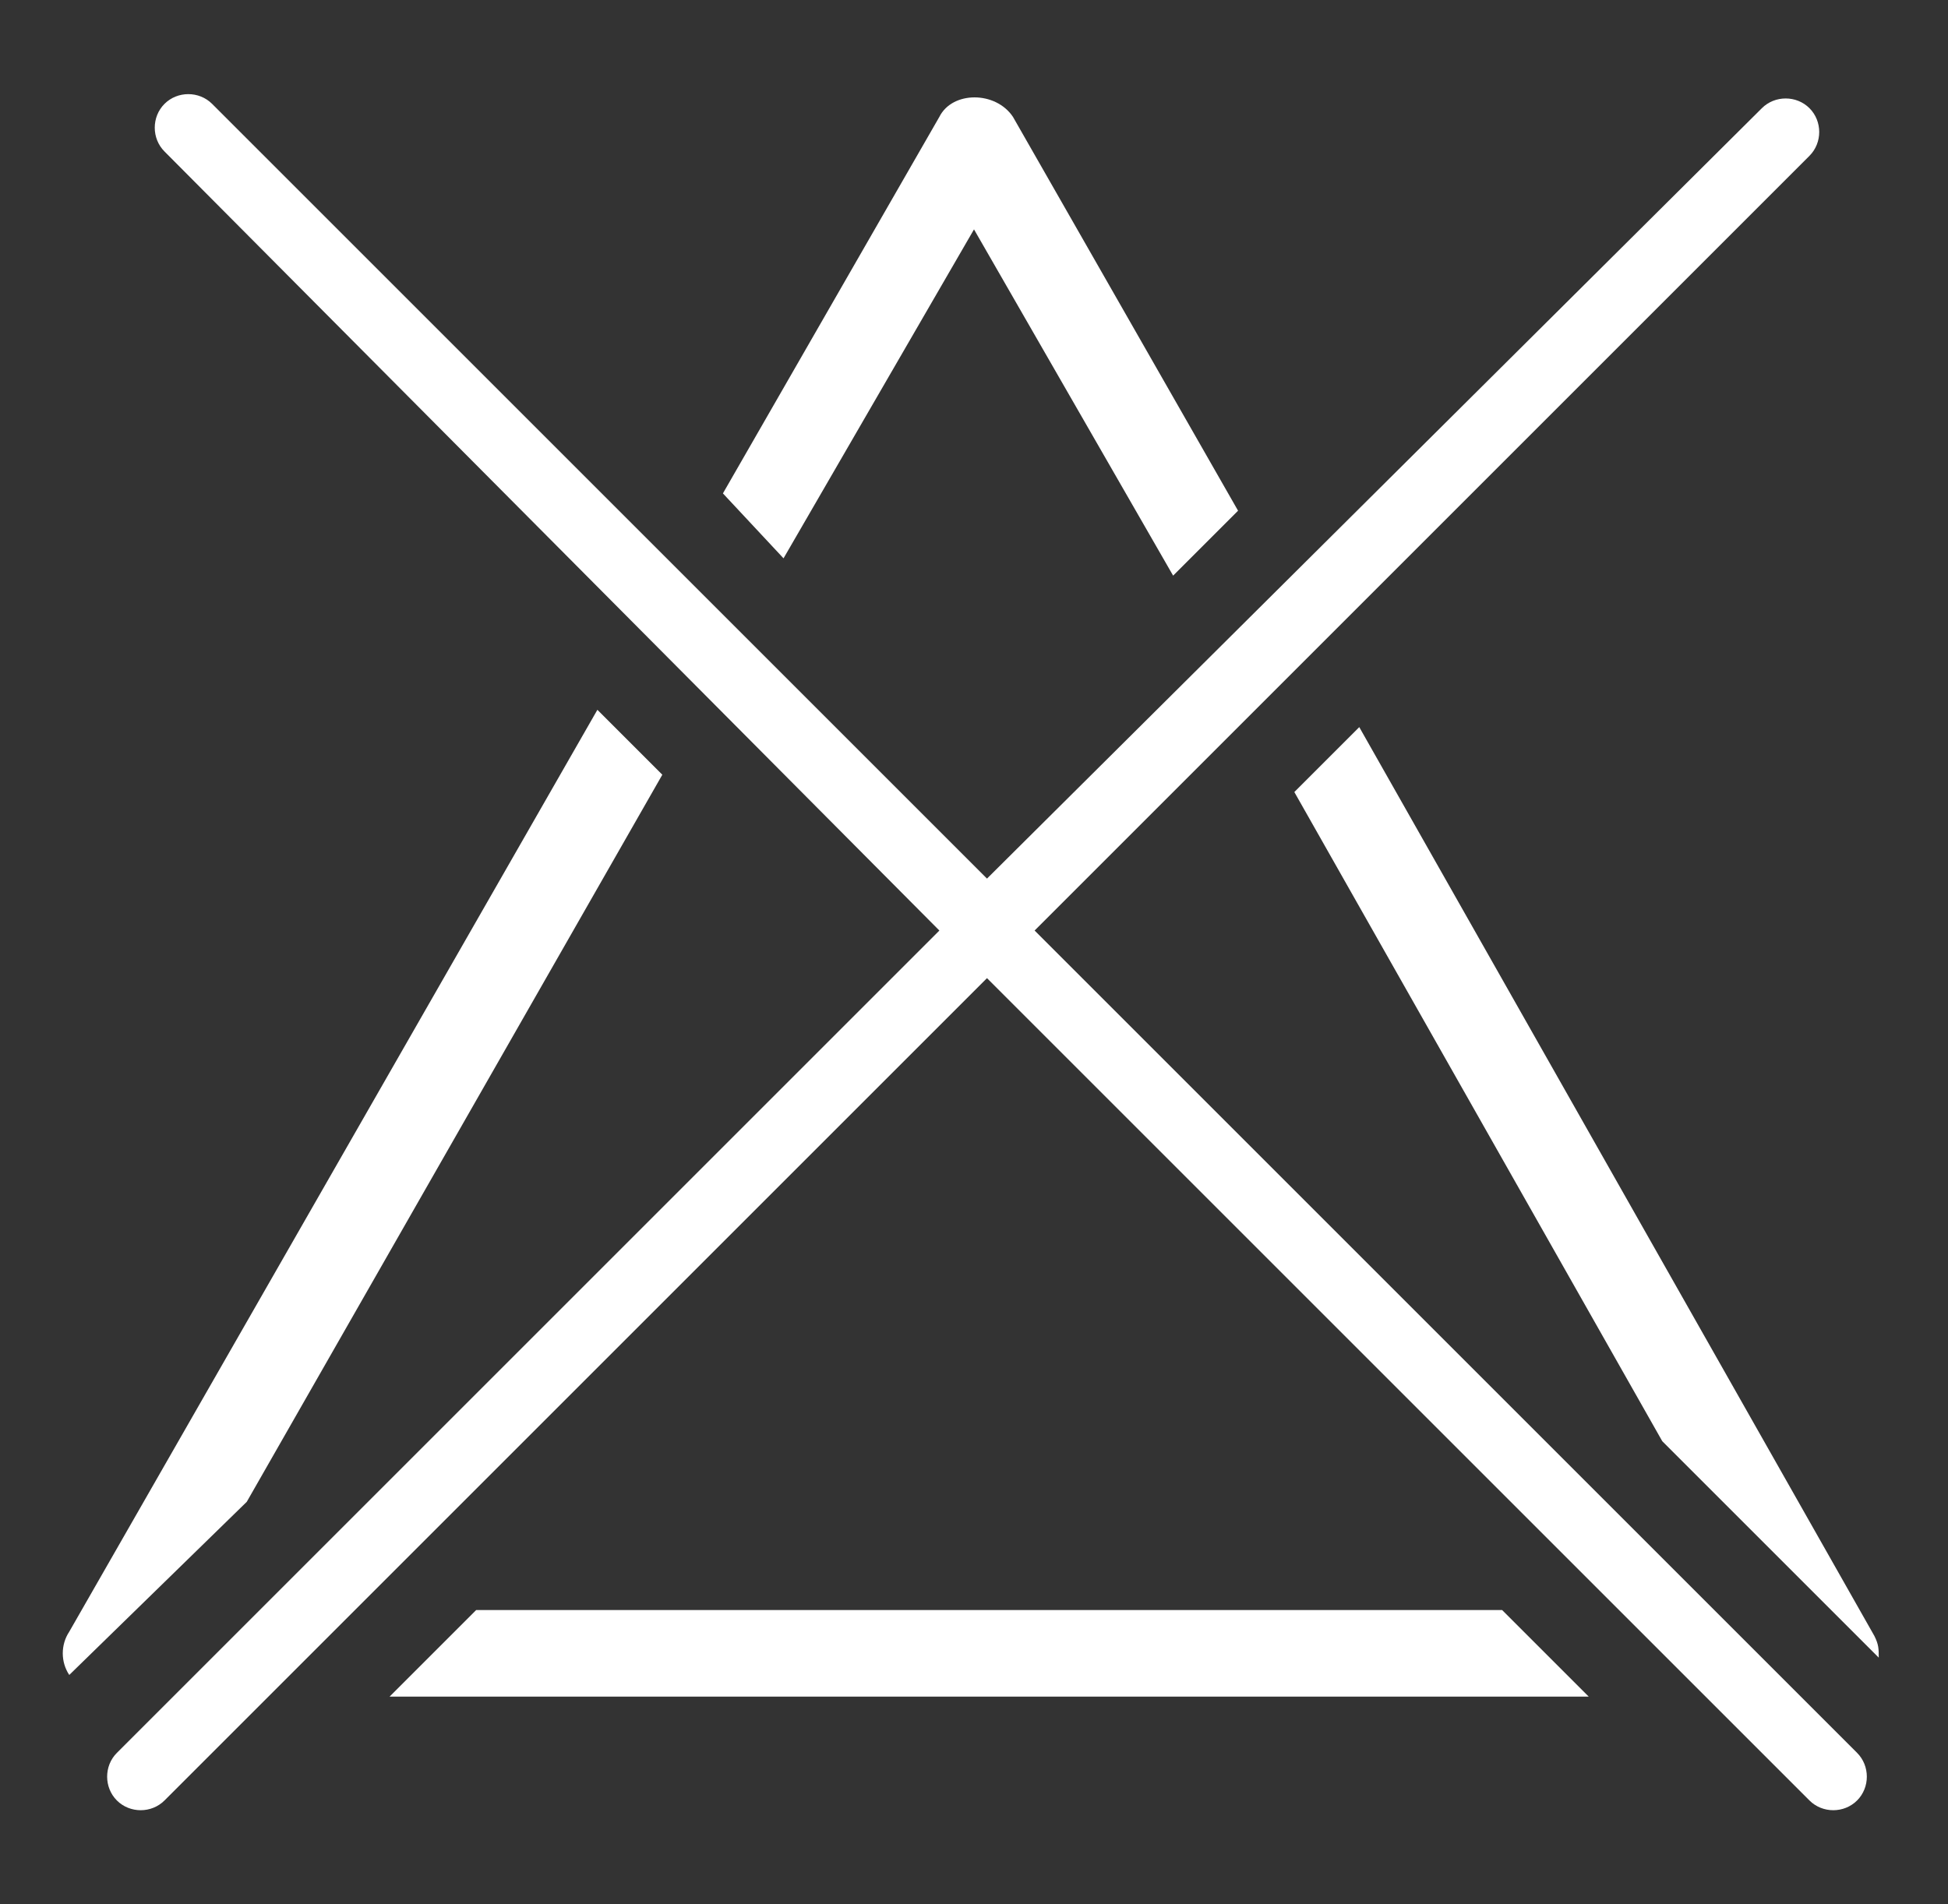
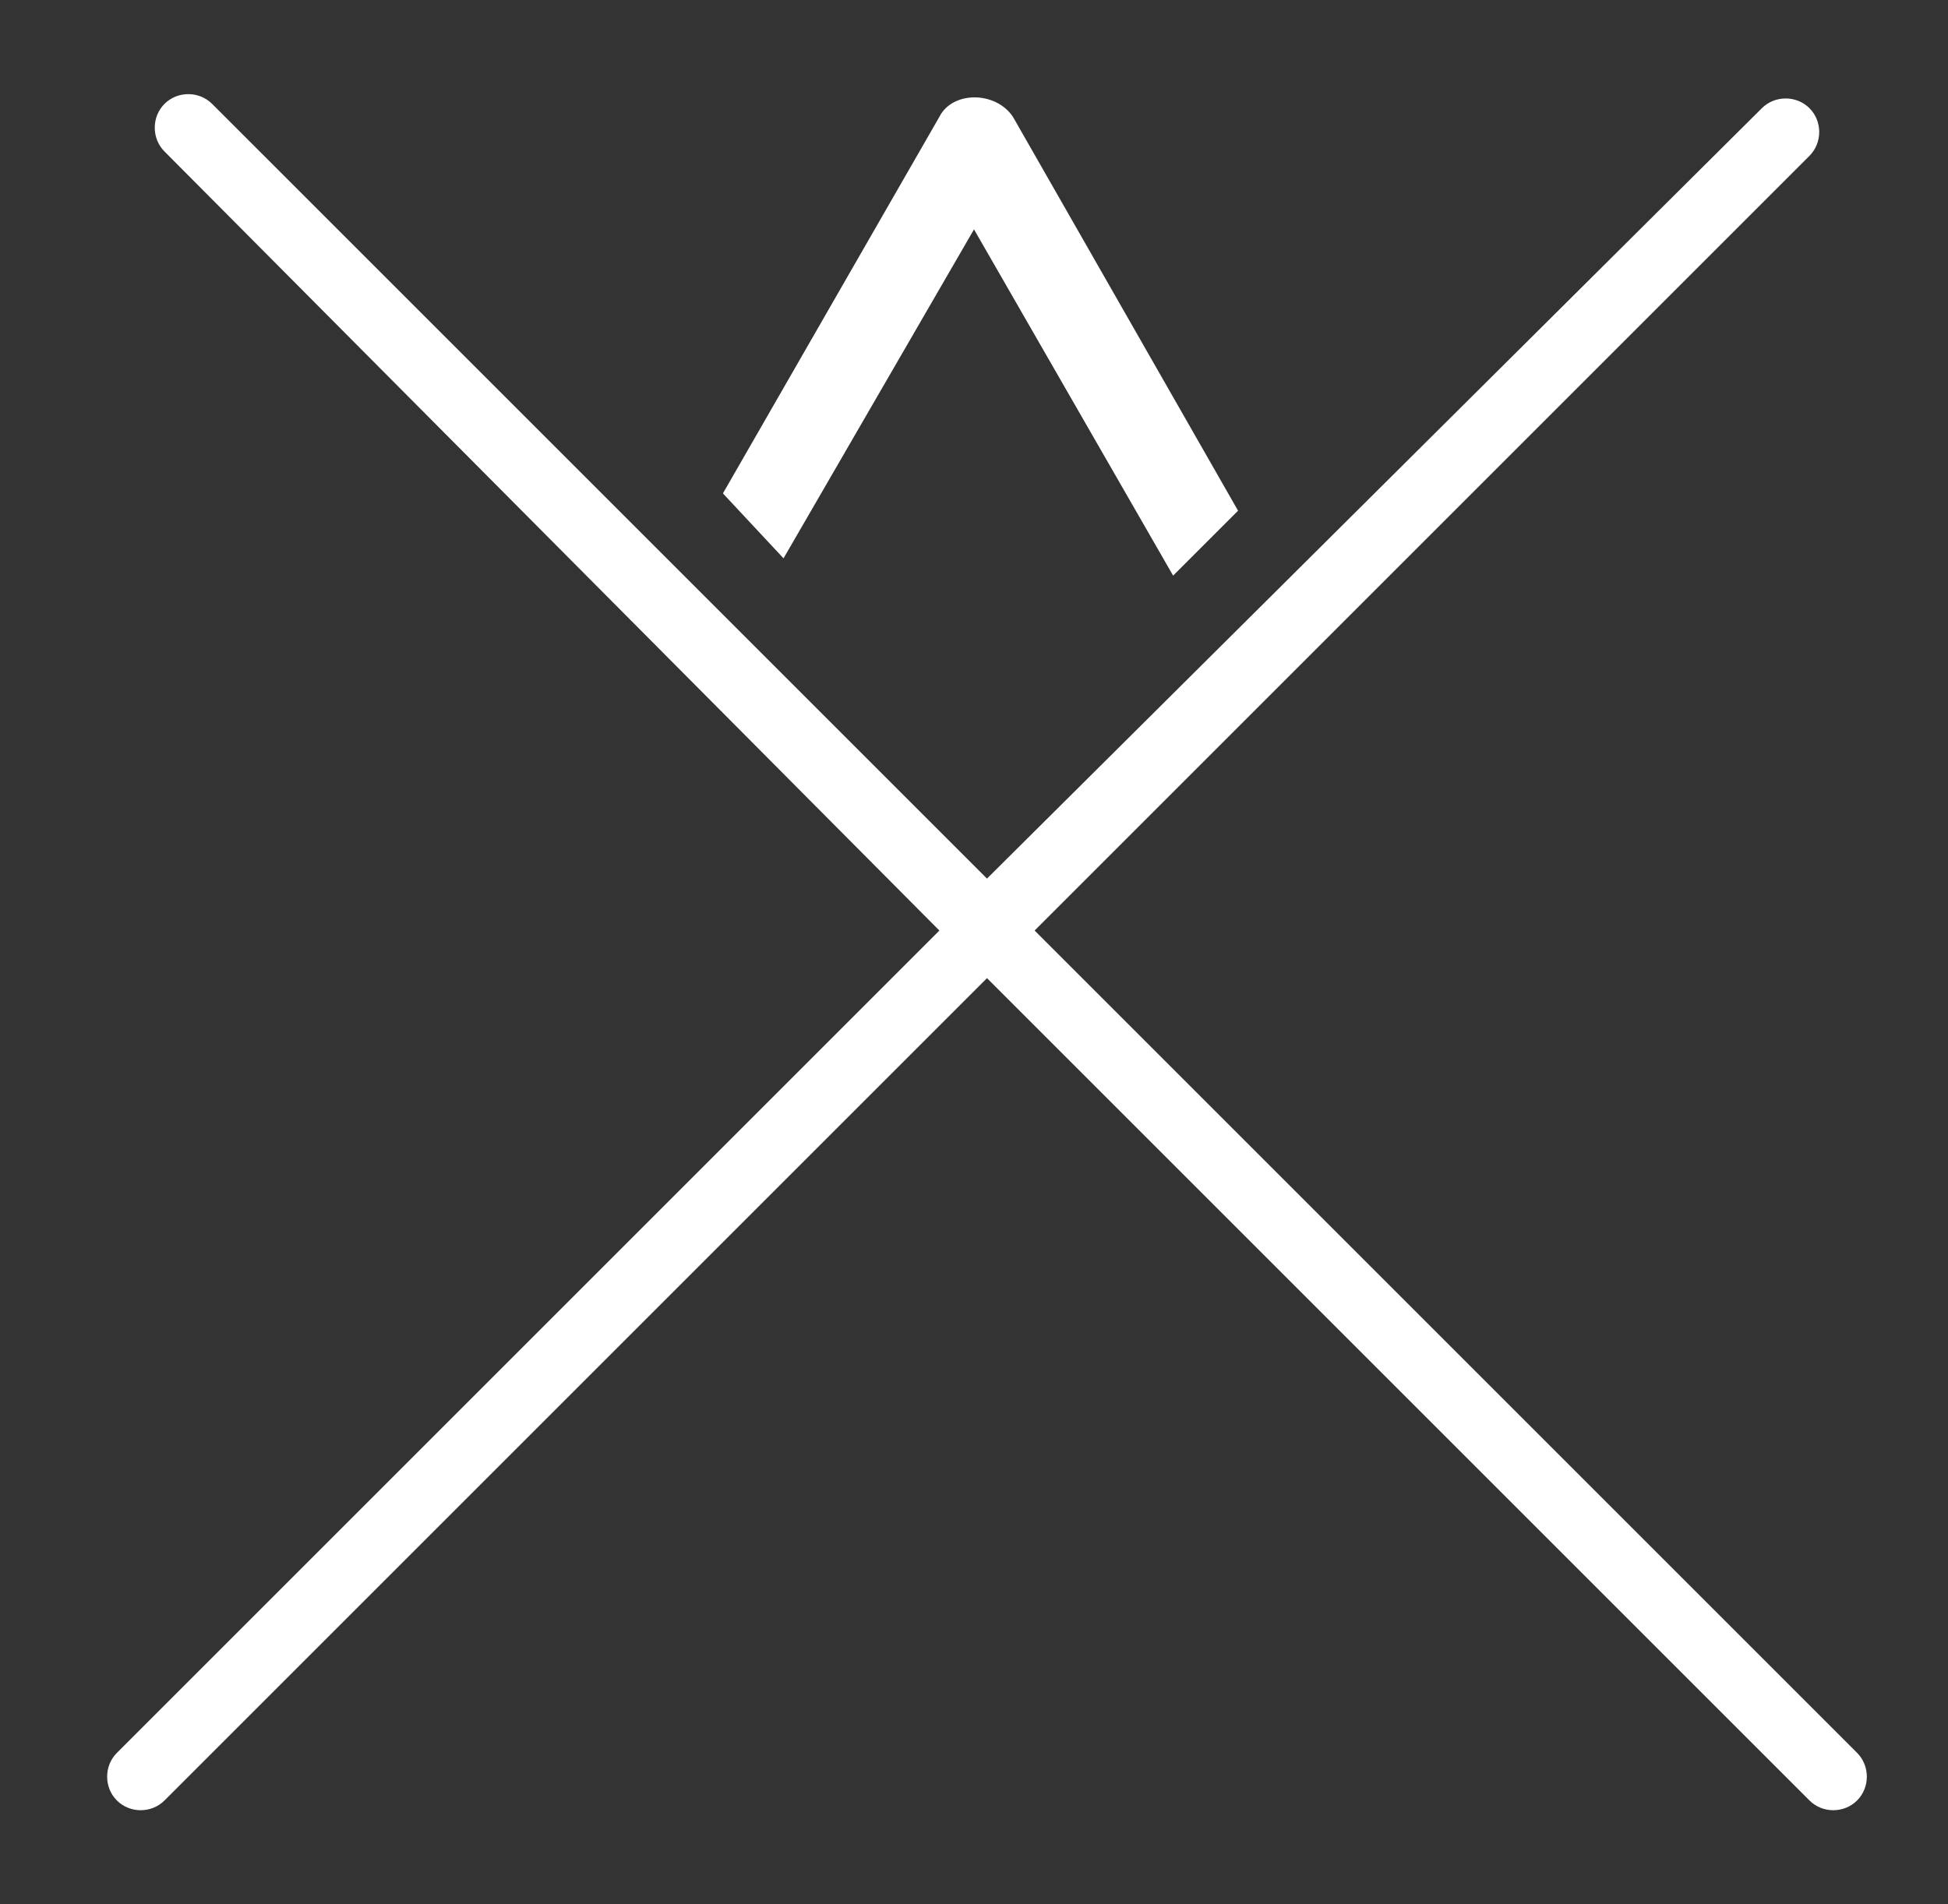
<svg xmlns="http://www.w3.org/2000/svg" version="1.1" id="Layer_1" x="0px" y="0px" viewBox="0 0 45 44" style="enable-background:new 0 0 45 44;" xml:space="preserve">
  <rect x="0" y="0" width="45" height="44" fill="#333333" stroke="none" />
  <style type="text/css">
	.st0{fill-rule:evenodd;clip-rule:evenodd;fill:#FFFFFF;}
	.st1{fill:#FFFFFF;}
</style>
  <g>
    <path class="st0" d="M40.7,2.5c0.3-0.3,0.8-0.3,1.1,0s0.3,0.8,0,1.1L23.9,21.5l19,19c0.3,0.3,0.3,0.8,0,1.1s-0.8,0.3-1.1,0l-19-19   l-19,19c-0.3,0.3-0.8,0.3-1.1,0s-0.3-0.8,0-1.1l19-19L3.8,3.5c-0.3-0.3-0.3-0.8,0-1.1s0.8-0.3,1.1,0l17.9,17.9L40.7,2.5z" />
    <g>
-       <polygon class="st1" points="34.7,37.2 11,37.2 9,39.2 36.7,39.2   " />
-       <path class="st1" d="M31.4,16.8l-1.5,1.5l8.5,15l5,5c0-0.2,0-0.3-0.1-0.5L31.4,16.8z" />
      <path class="st1" d="M18.1,12.9l4.4-7.6l4.6,8l1.5-1.5l-5.2-9.1c-0.4-0.6-1.4-0.6-1.7,0l-5,8.7L18.1,12.9z" />
-       <path class="st1" d="M5.7,34.7l9.6-16.8l-1.5-1.5L1.6,37.7c-0.2,0.3-0.2,0.7,0,1L5.7,34.7z" />
    </g>
  </g>
</svg>